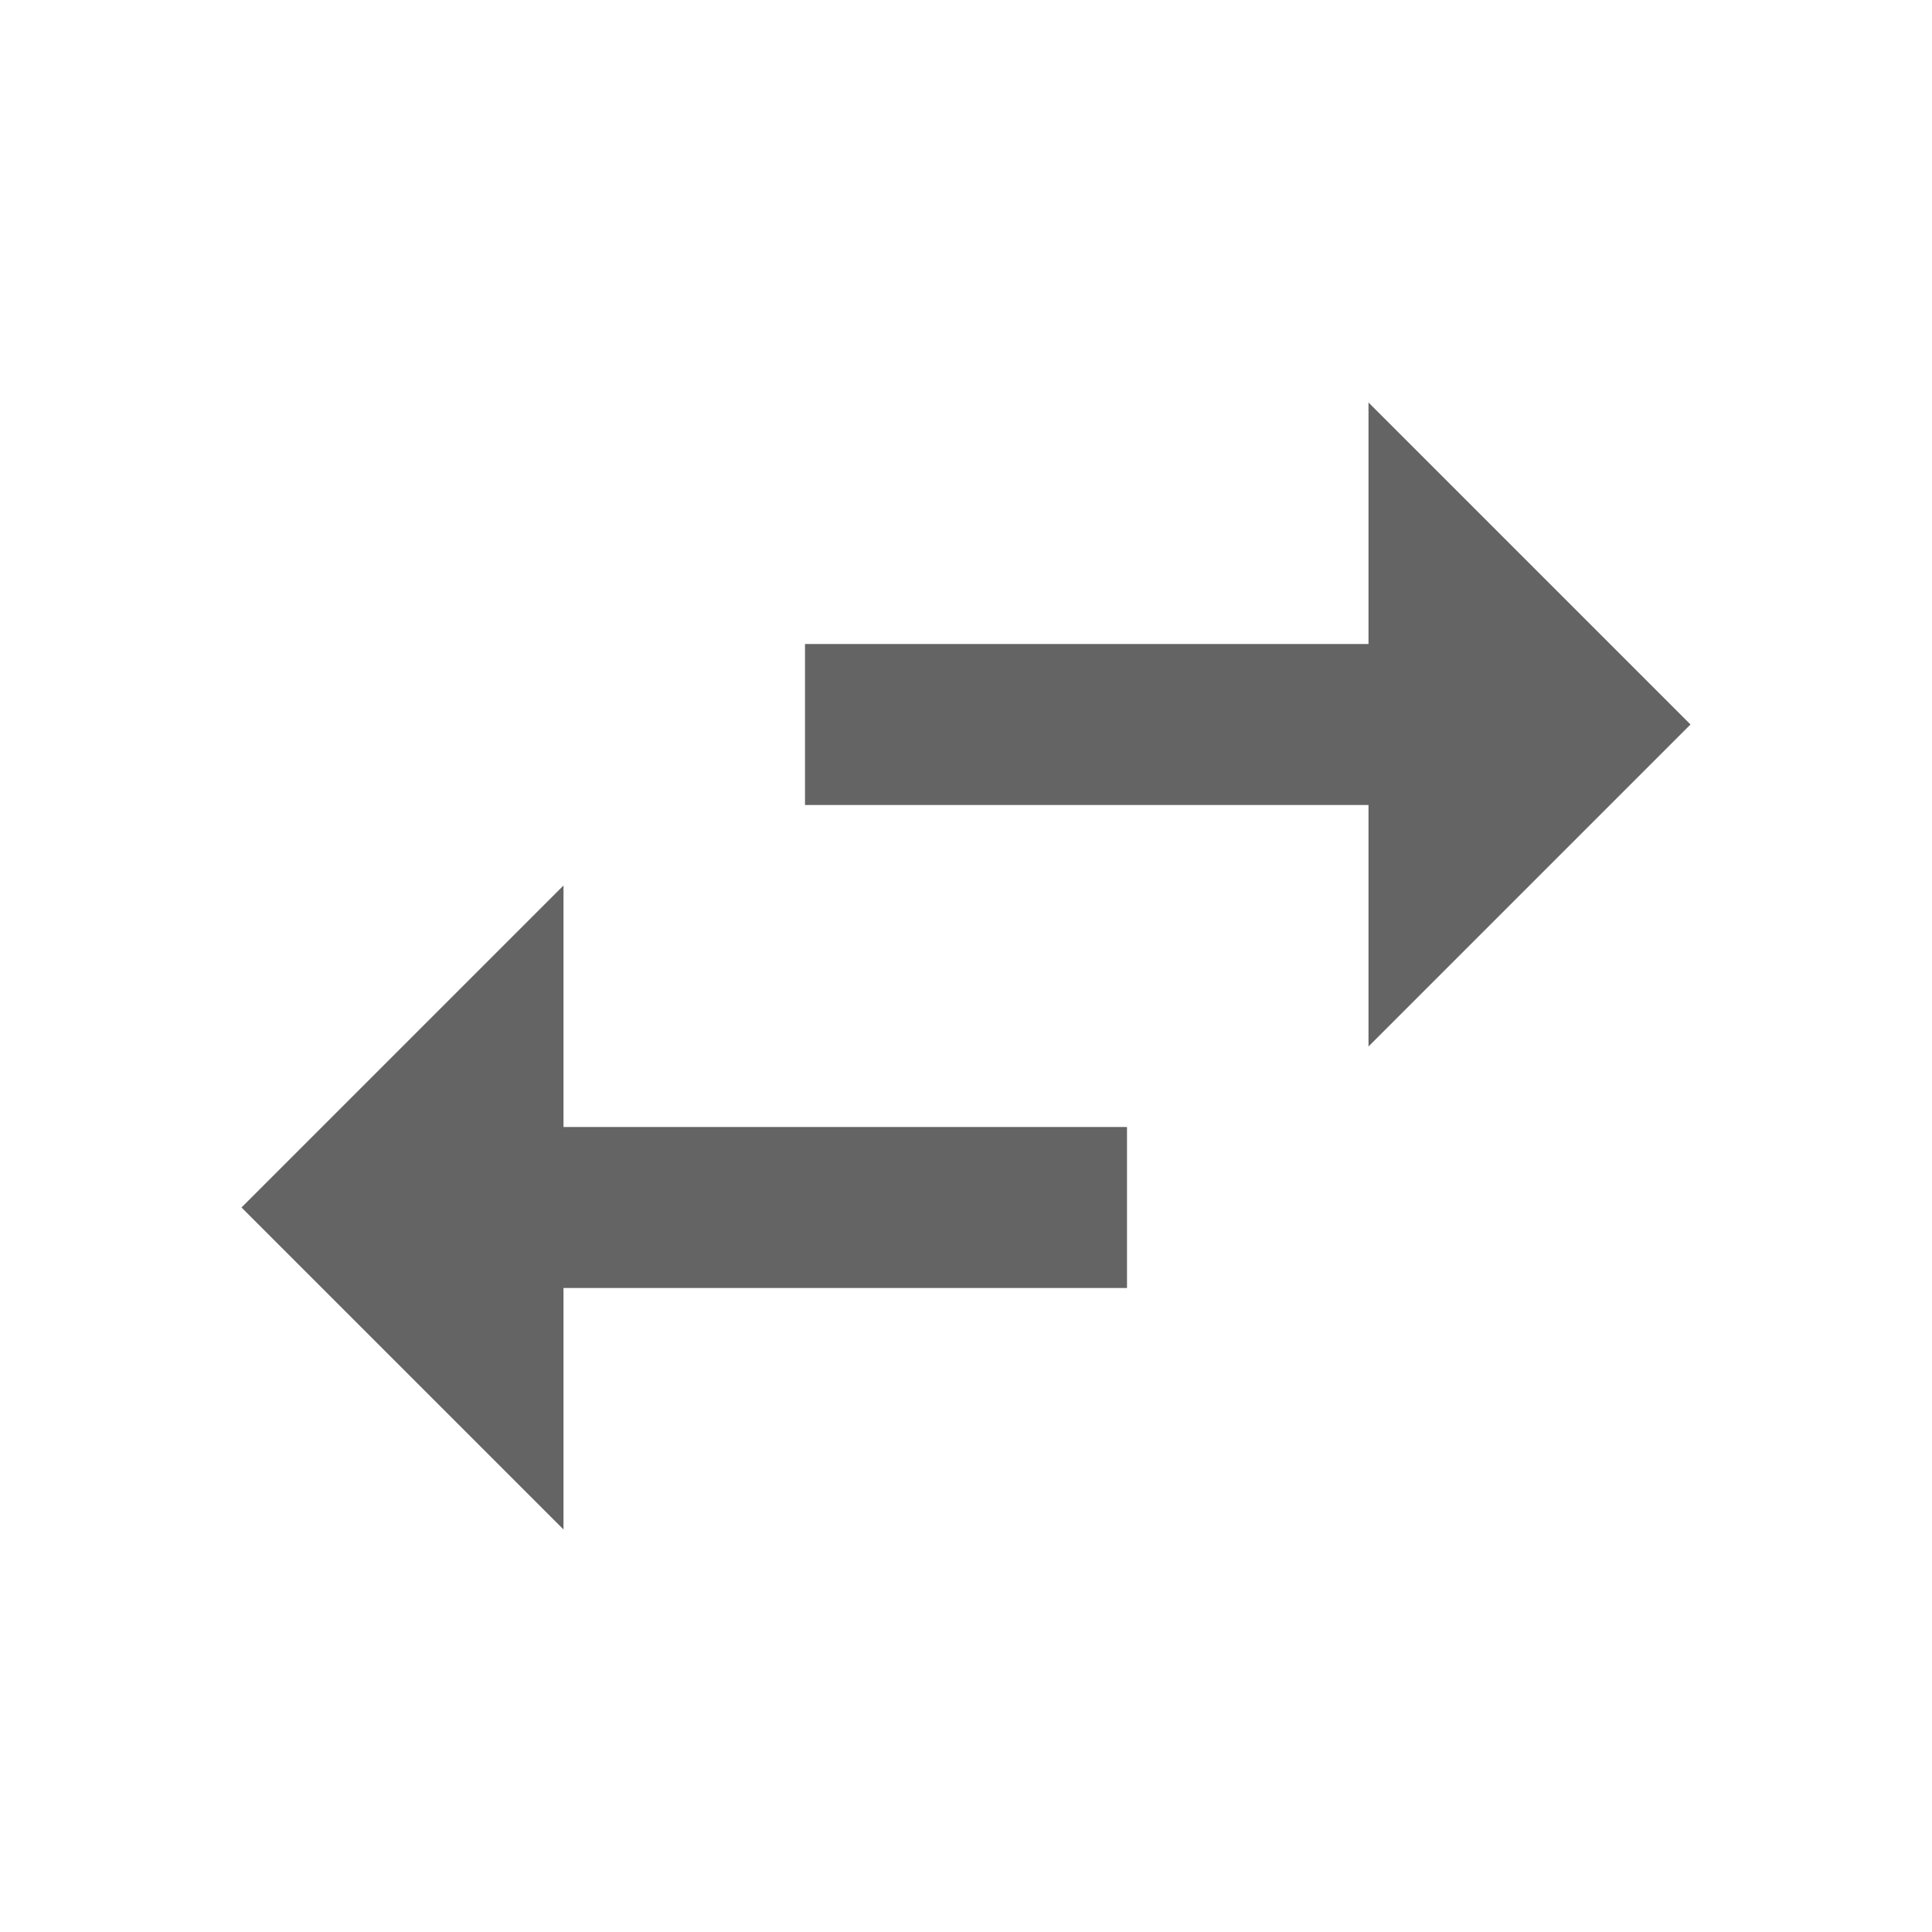
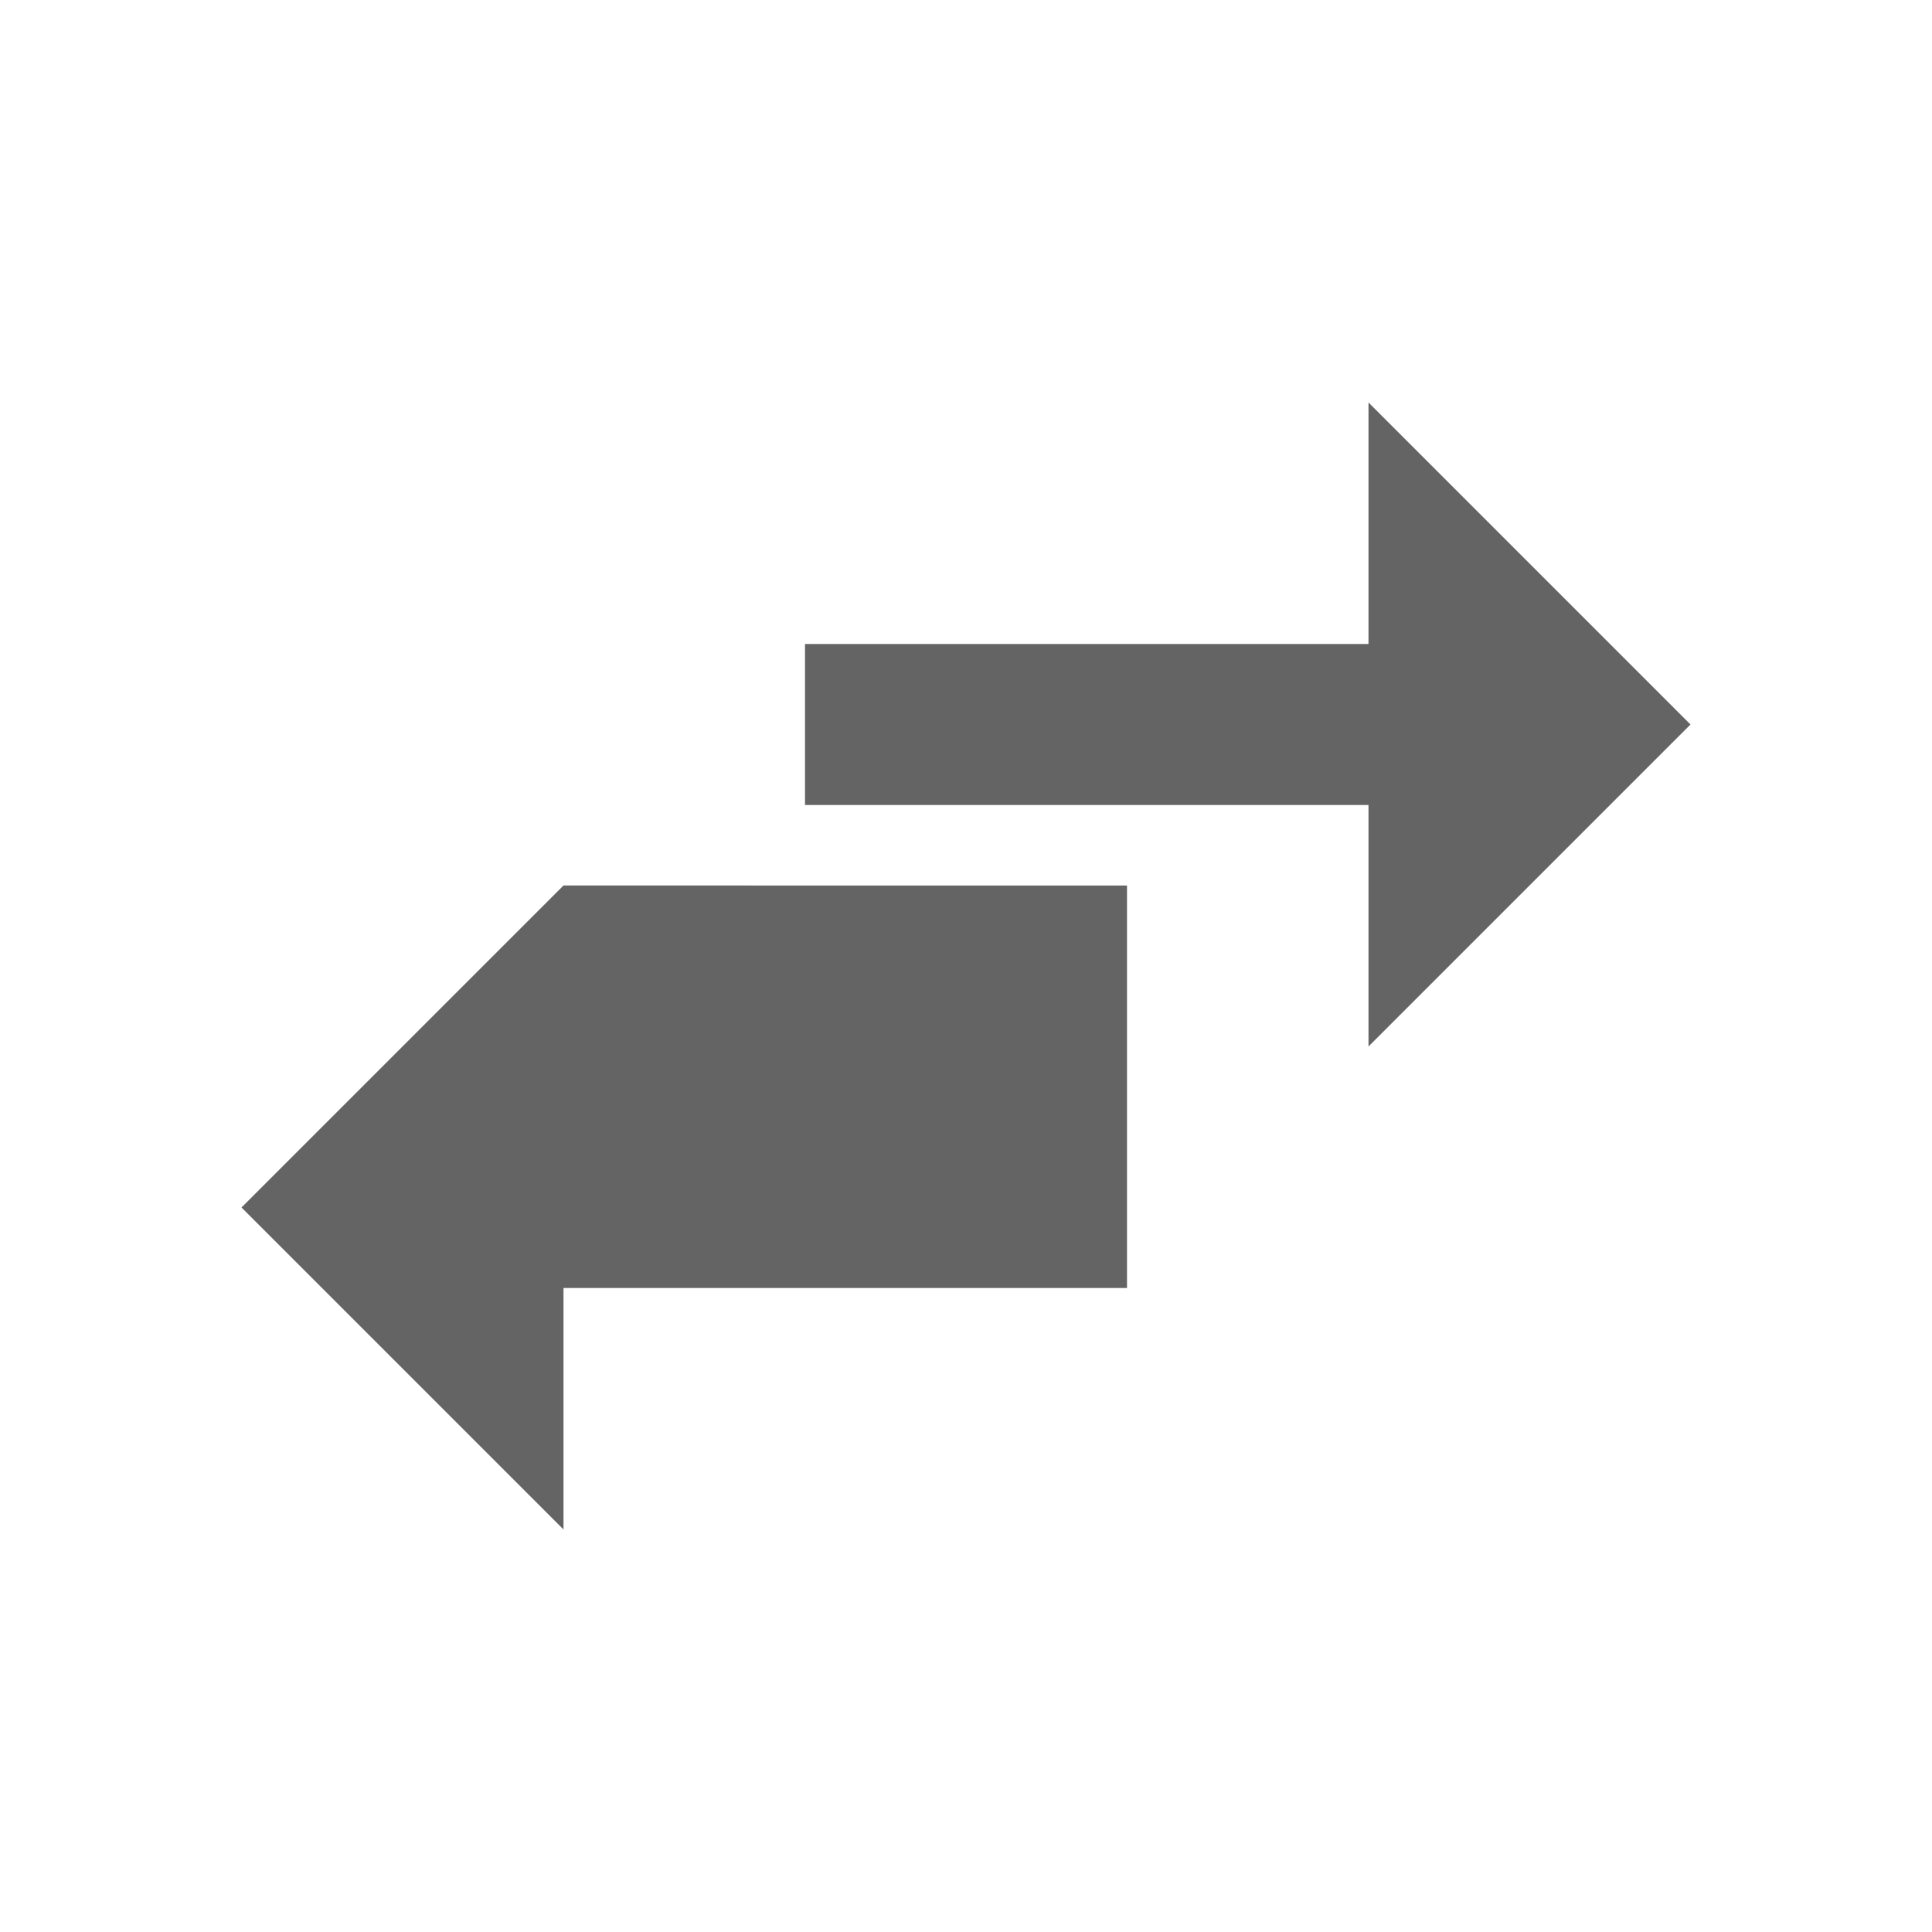
<svg xmlns="http://www.w3.org/2000/svg" aria-hidden="true" width="1em" height="1em" viewBox="0 0 24 24" data-icon="mdi:swap-horizontal" data-width="1em" data-height="1em" data-inline="false" class="iconify">
-   <path d="M21 9l-4-4v3h-7v2h7v3M7 11l-4 4 4 4v-3h7v-2H7v-3z" fill="#646464" />
+   <path d="M21 9l-4-4v3h-7v2h7v3M7 11l-4 4 4 4v-3h7v-2v-3z" fill="#646464" />
</svg>